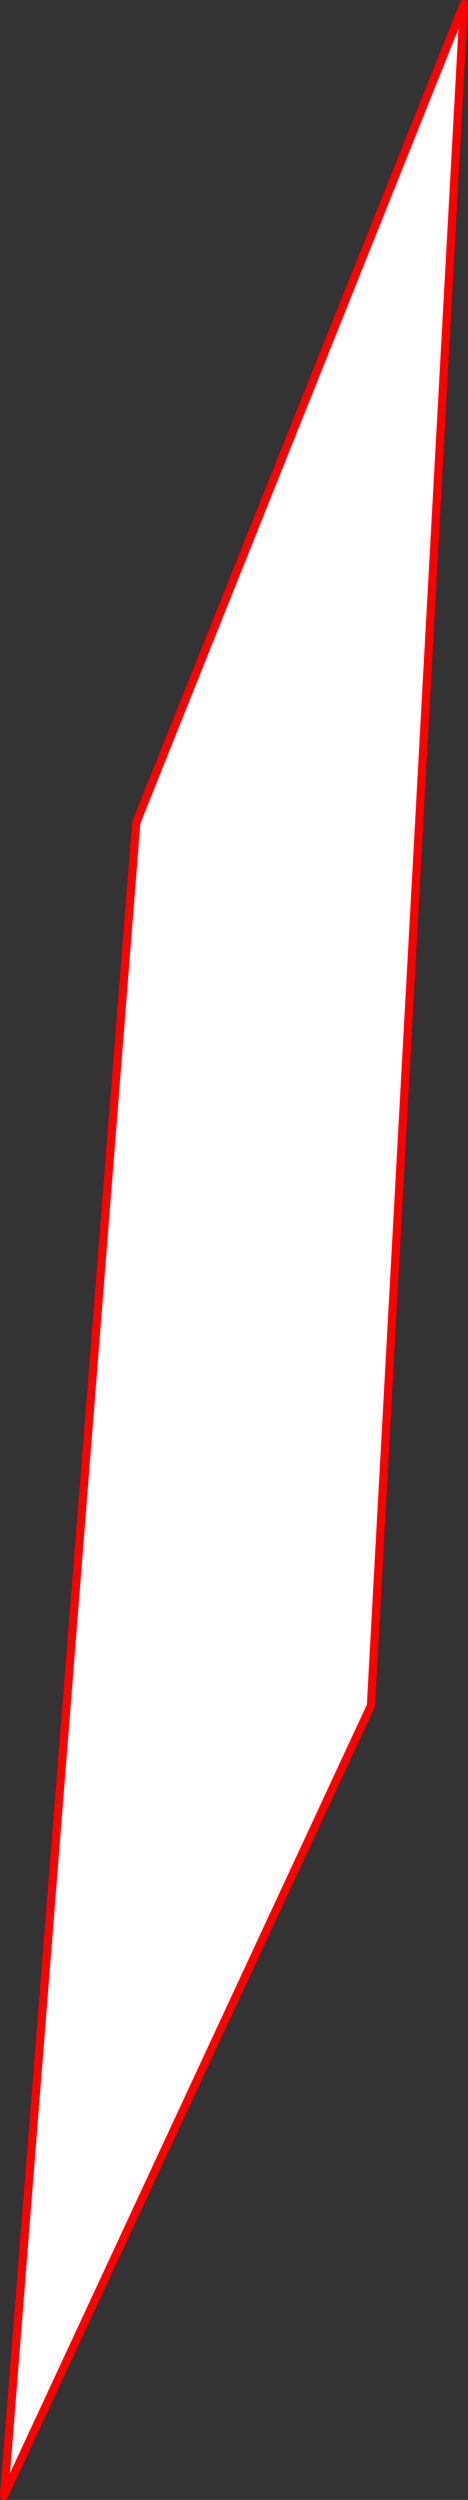
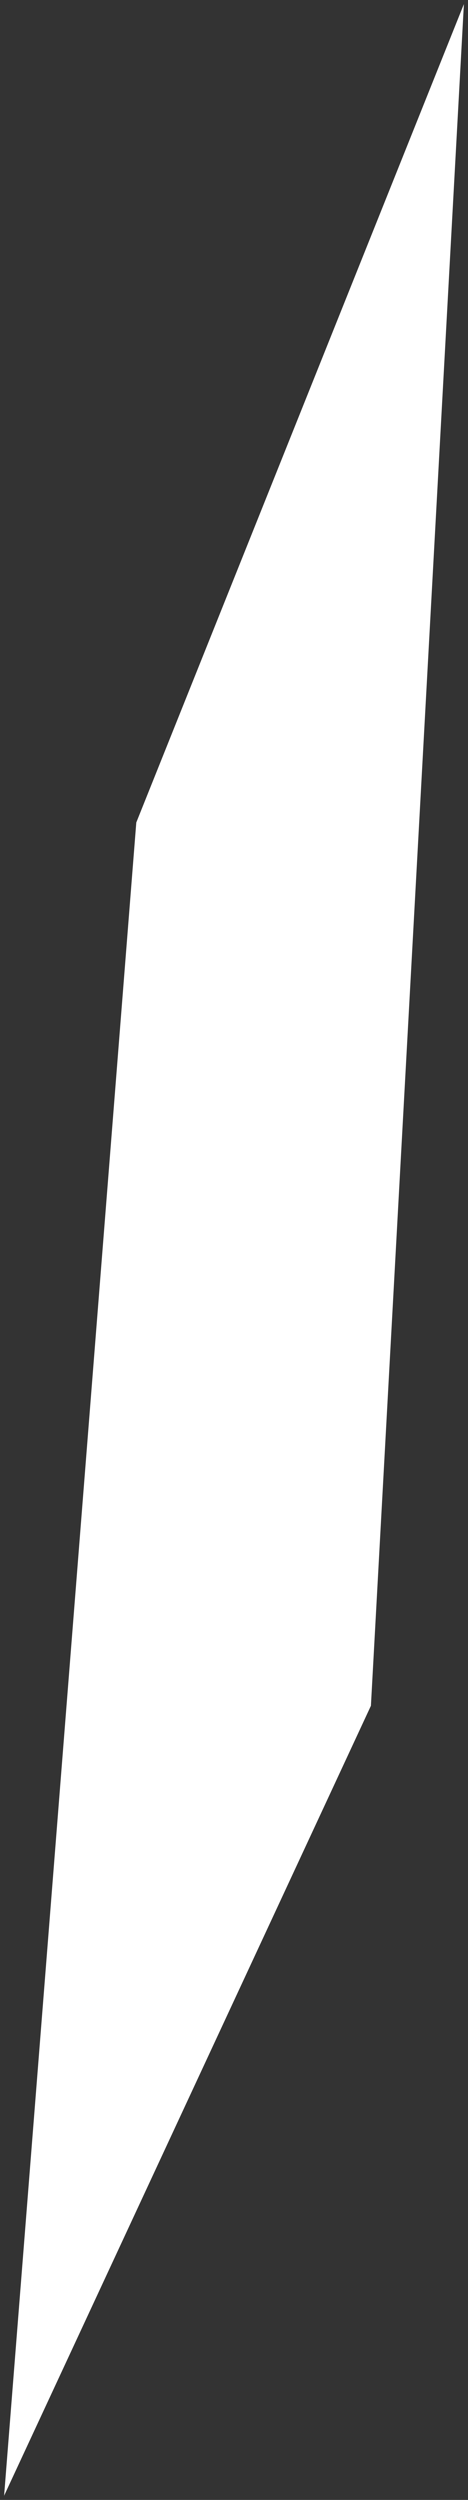
<svg xmlns="http://www.w3.org/2000/svg" height="608.65px" width="114.0px">
  <rect width="100%" height="100%" fill="#333333" stroke="none" />
  <g transform="matrix(1.0, 0.0, 0.0, 1.0, -300.25, 183.9)">
    <path d="M301.25 423.75 L333.45 16.35 413.25 -182.9 390.6 231.4 301.35 423.5 301.25 423.75" fill="#ffffff" fill-rule="evenodd" stroke="none" />
-     <path d="M301.25 423.75 L333.45 16.35 413.25 -182.9 390.6 231.4 301.35 423.5 301.25 423.75 Z" fill="none" stroke="#ff0000" stroke-linecap="round" stroke-linejoin="round" stroke-width="2.0" />
  </g>
</svg>